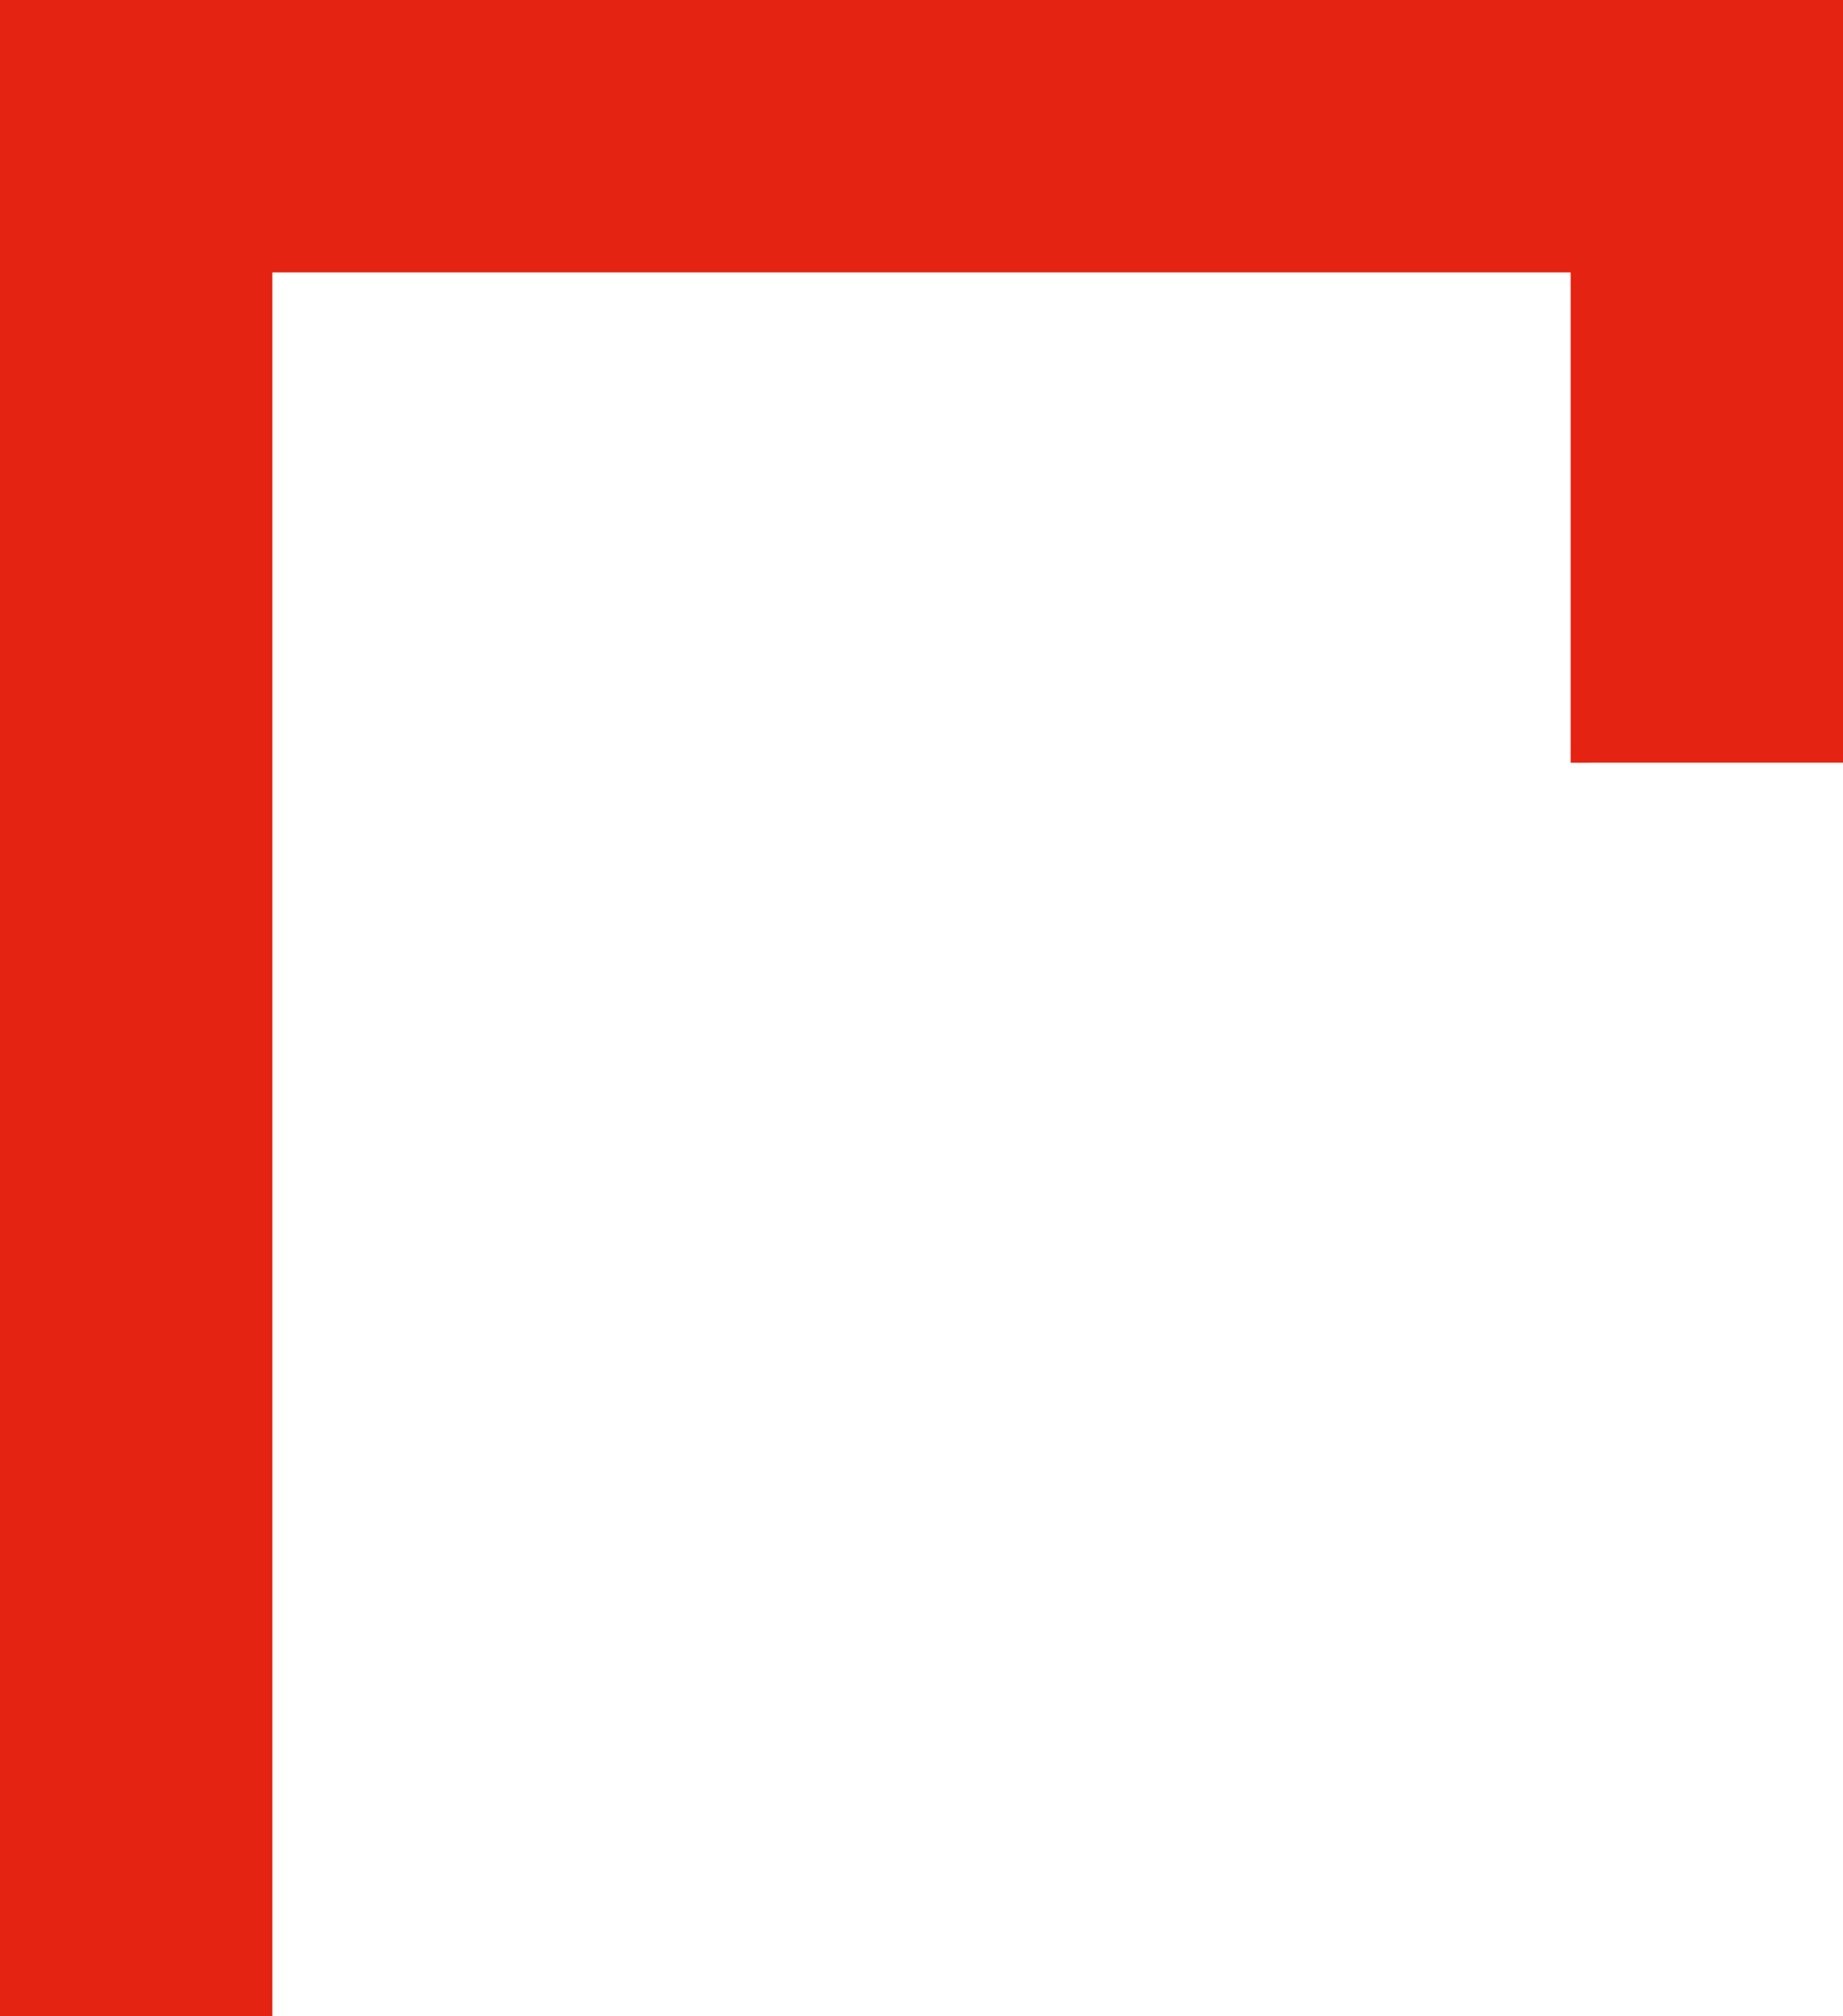
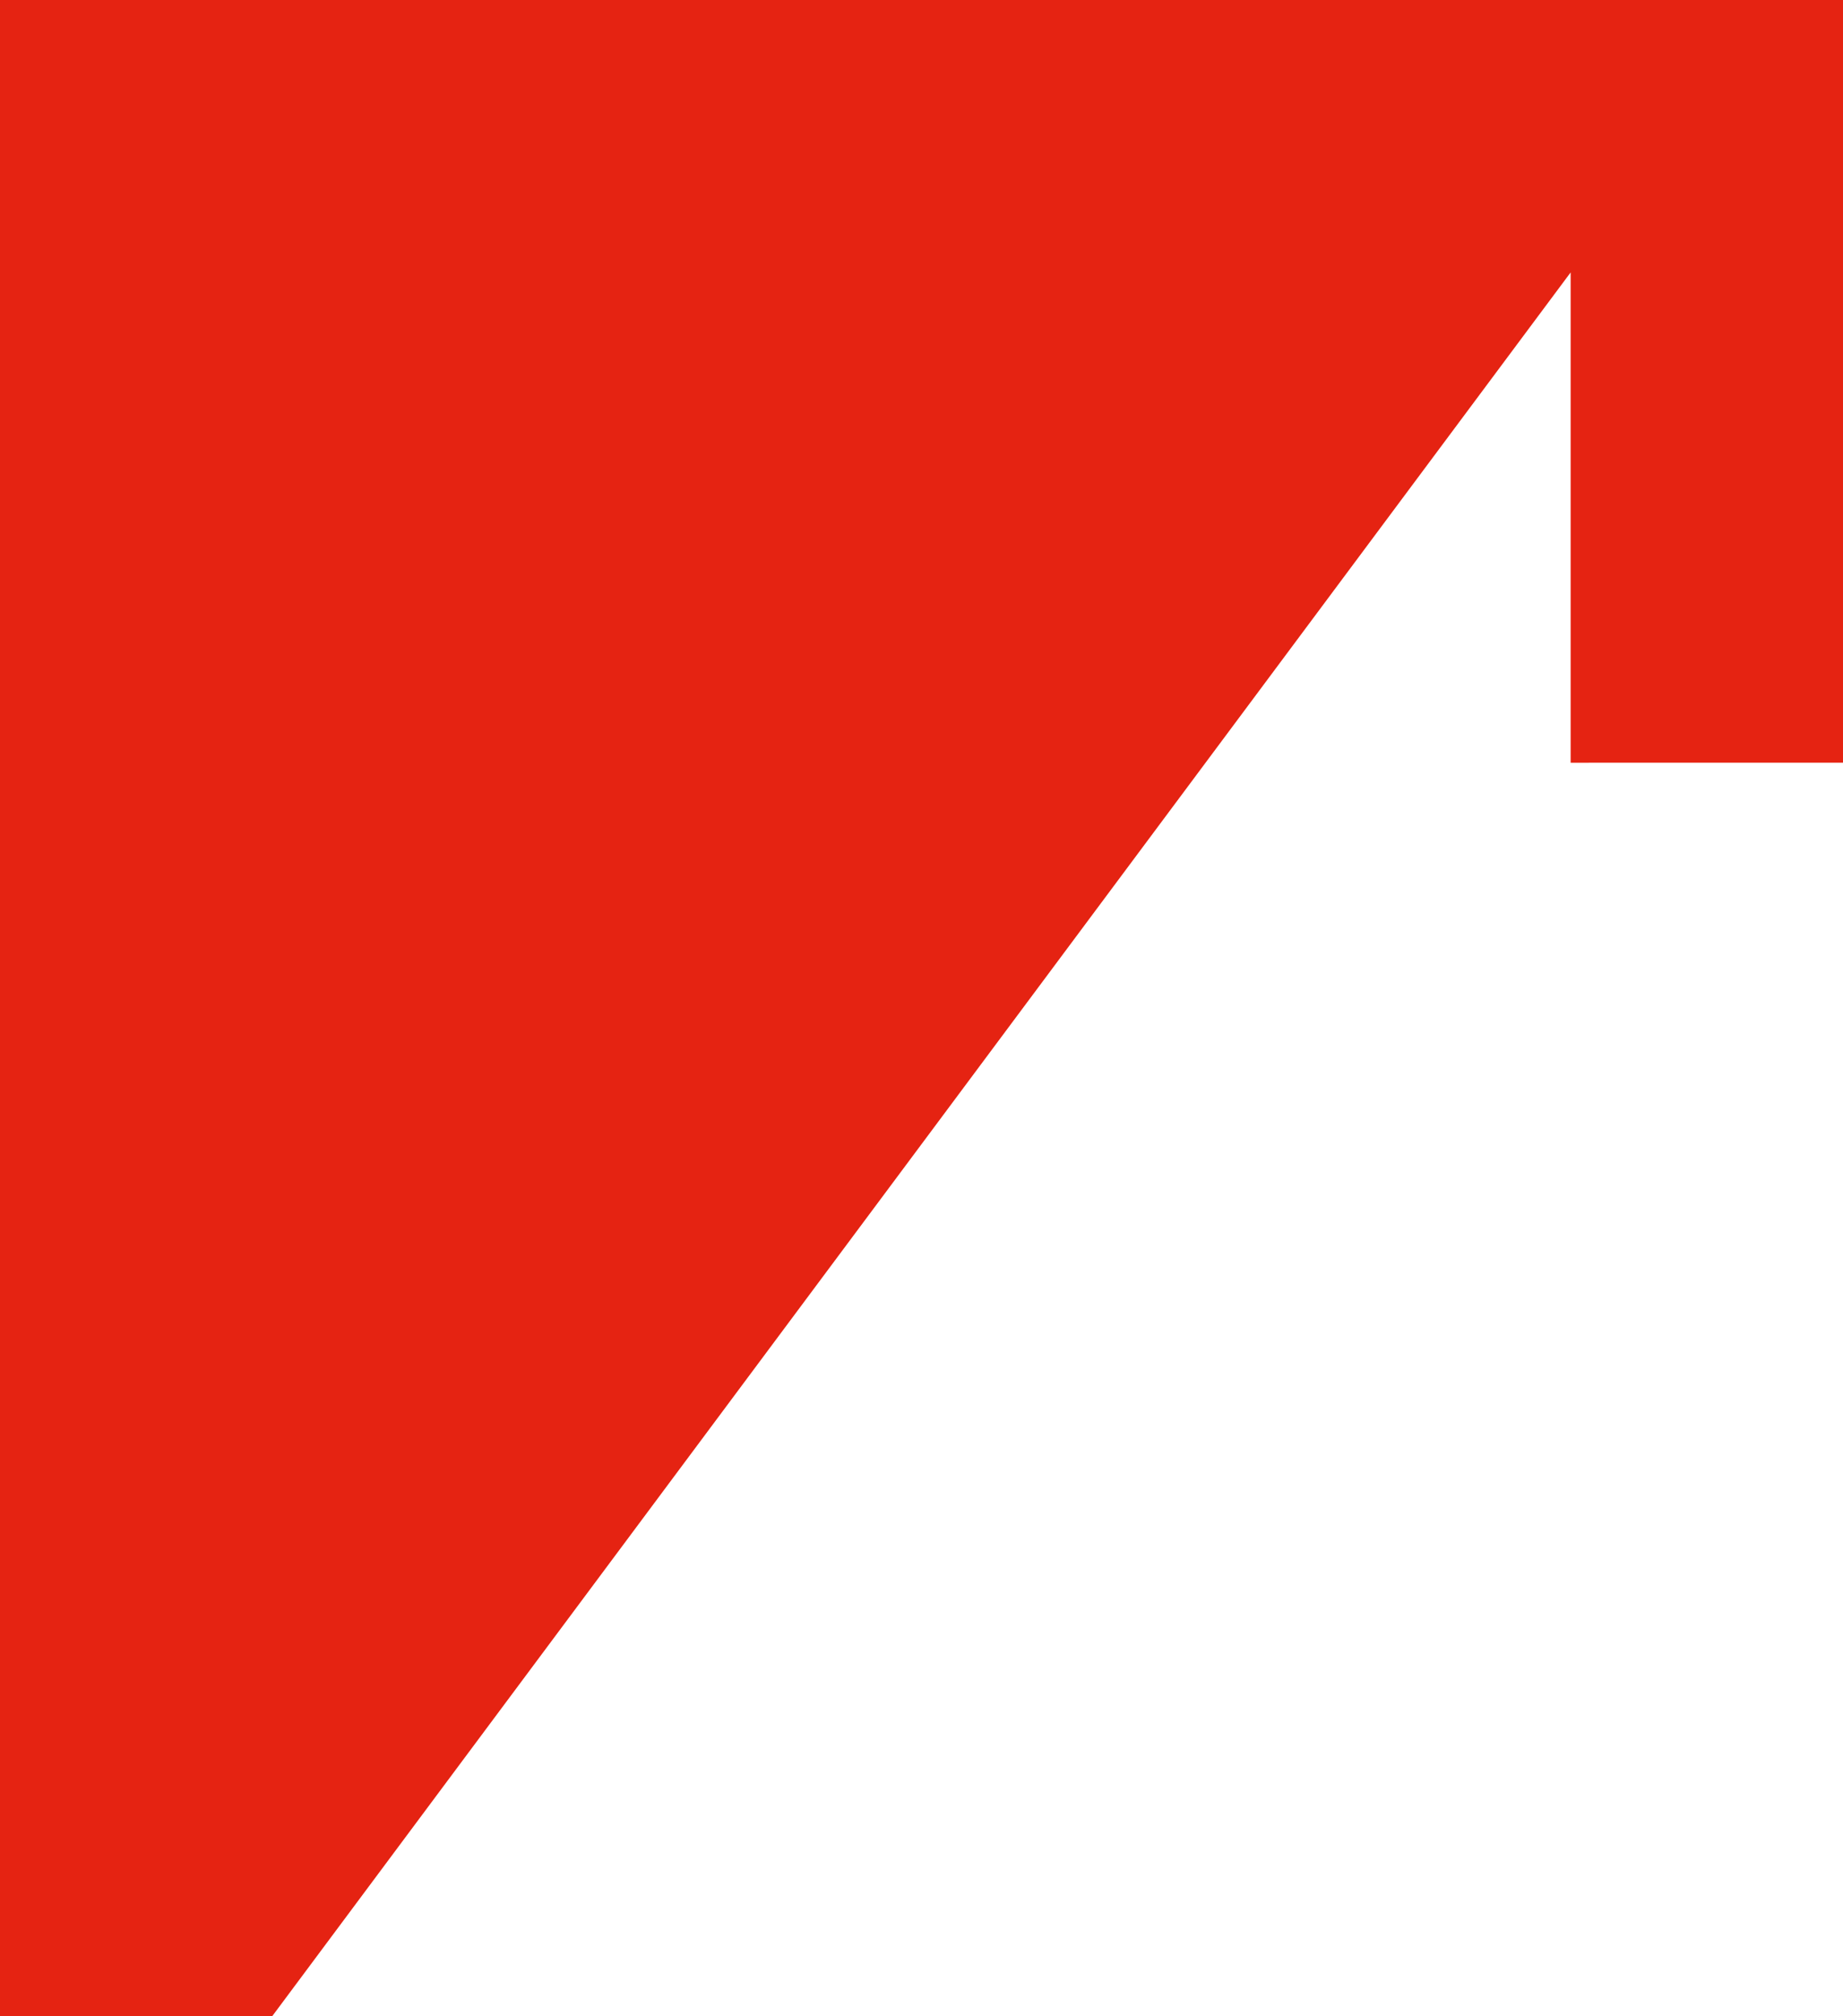
<svg xmlns="http://www.w3.org/2000/svg" width="406" height="444" viewBox="0 0 406 444" fill="none">
-   <path fill-rule="evenodd" clip-rule="evenodd" d="M406 0L6.10352e-05 -1.07396e-06L2.22194e-05 444L60 444L60 60L346 60L346 167.981L406 167.98L406 0Z" fill="#E52312" />
+   <path fill-rule="evenodd" clip-rule="evenodd" d="M406 0L6.10352e-05 -1.07396e-06L2.22194e-05 444L60 444L346 60L346 167.981L406 167.98L406 0Z" fill="#E52312" />
</svg>